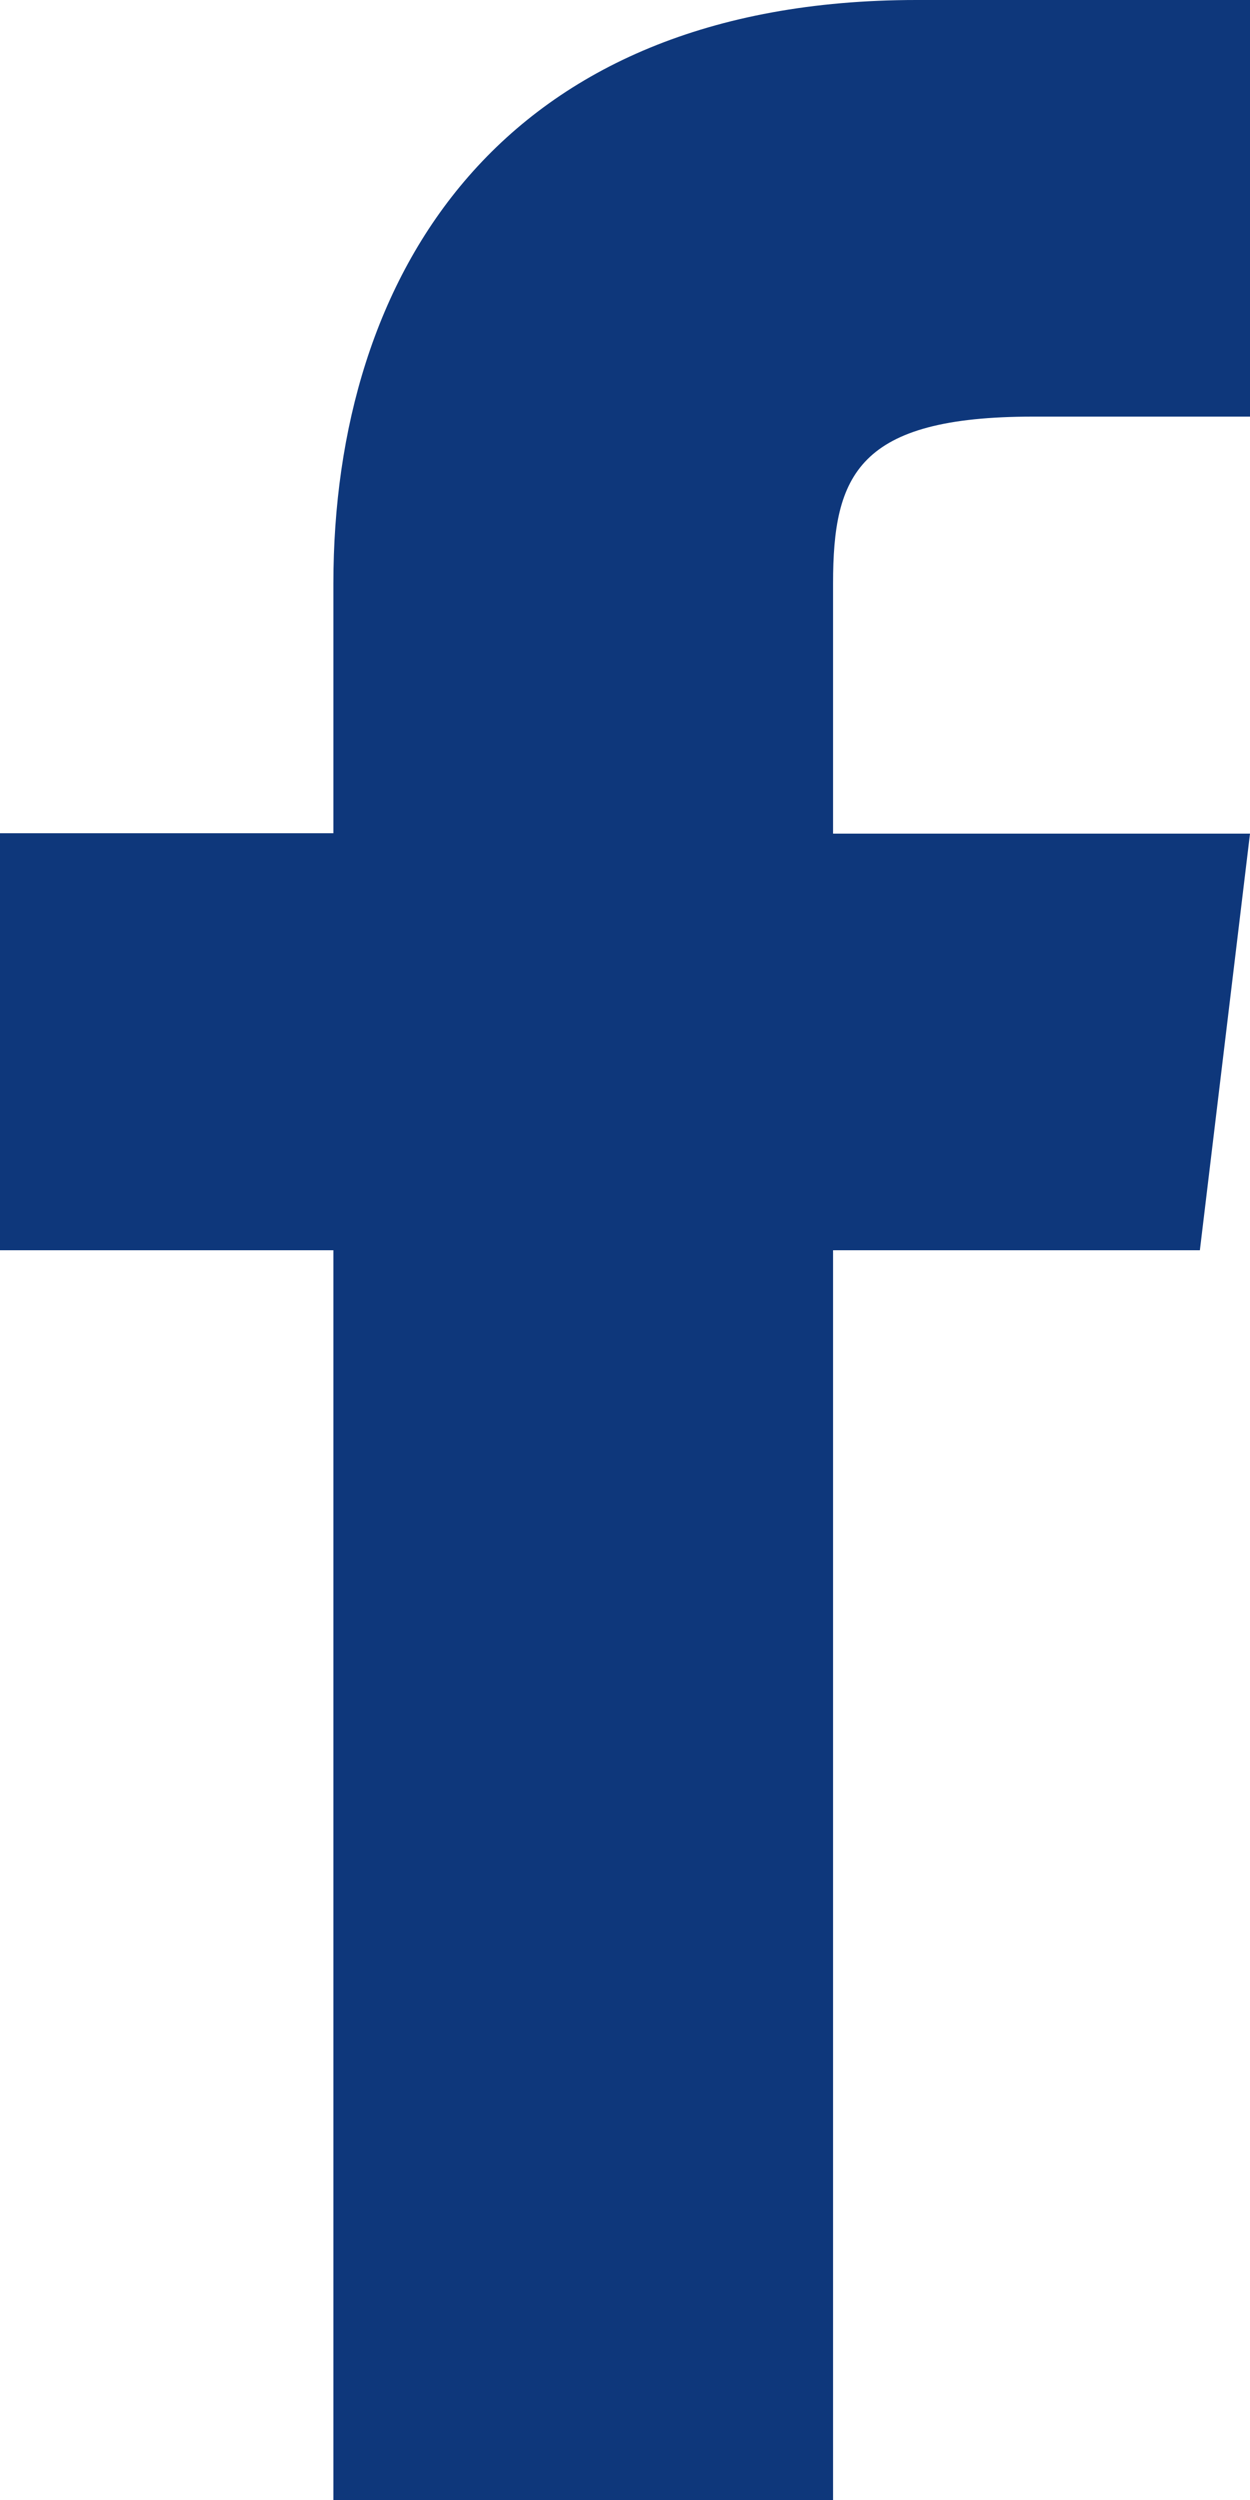
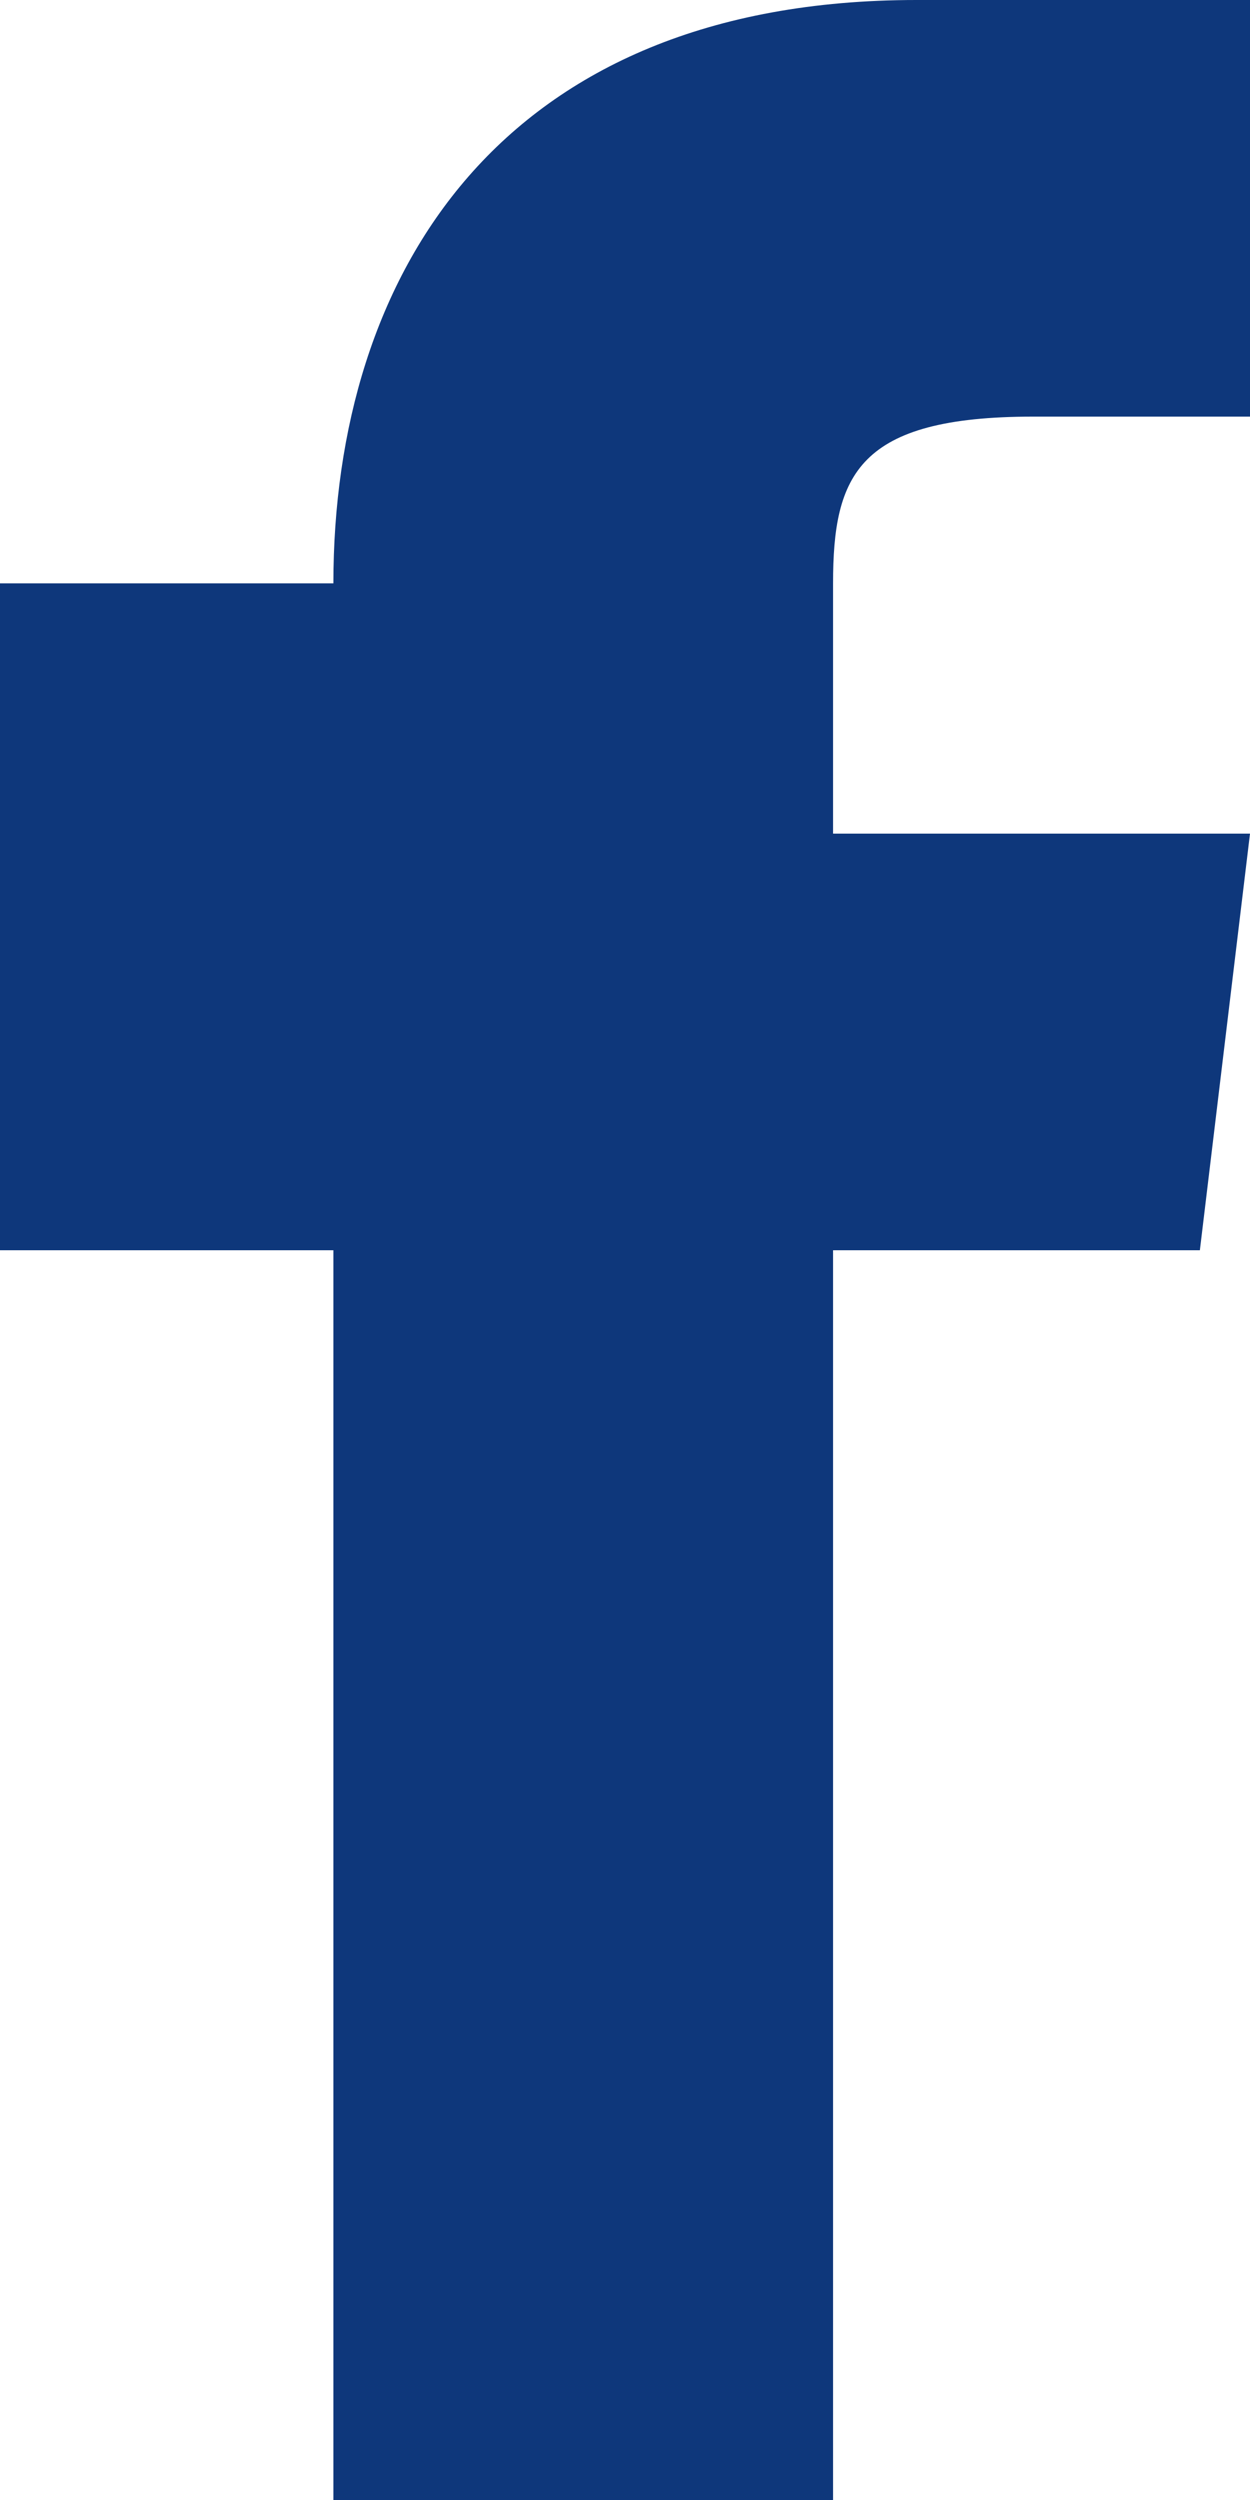
<svg xmlns="http://www.w3.org/2000/svg" id="Ebene_11" data-name="Ebene 11" viewBox="0 0 30.67 61.33">
  <defs>
    <style>.cls-1{fill:#0e377b;}</style>
  </defs>
  <title>facebook</title>
-   <path class="cls-1" d="M53.11,37.78V31.64c0-2.66.61-4.09,4.91-4.09h5.32V17.33H55.16c-10.22,0-14.31,6.75-14.31,14.31v6.13H32.67V48h8.18V78.67H53.11V48h9l1.23-10.22Z" transform="translate(-32.67 -17.33)" />
+   <path class="cls-1" d="M53.11,37.78V31.64c0-2.66.61-4.09,4.91-4.09h5.32V17.33H55.16c-10.22,0-14.31,6.75-14.31,14.31H32.67V48h8.18V78.67H53.11V48h9l1.23-10.22Z" transform="translate(-32.67 -17.33)" />
</svg>